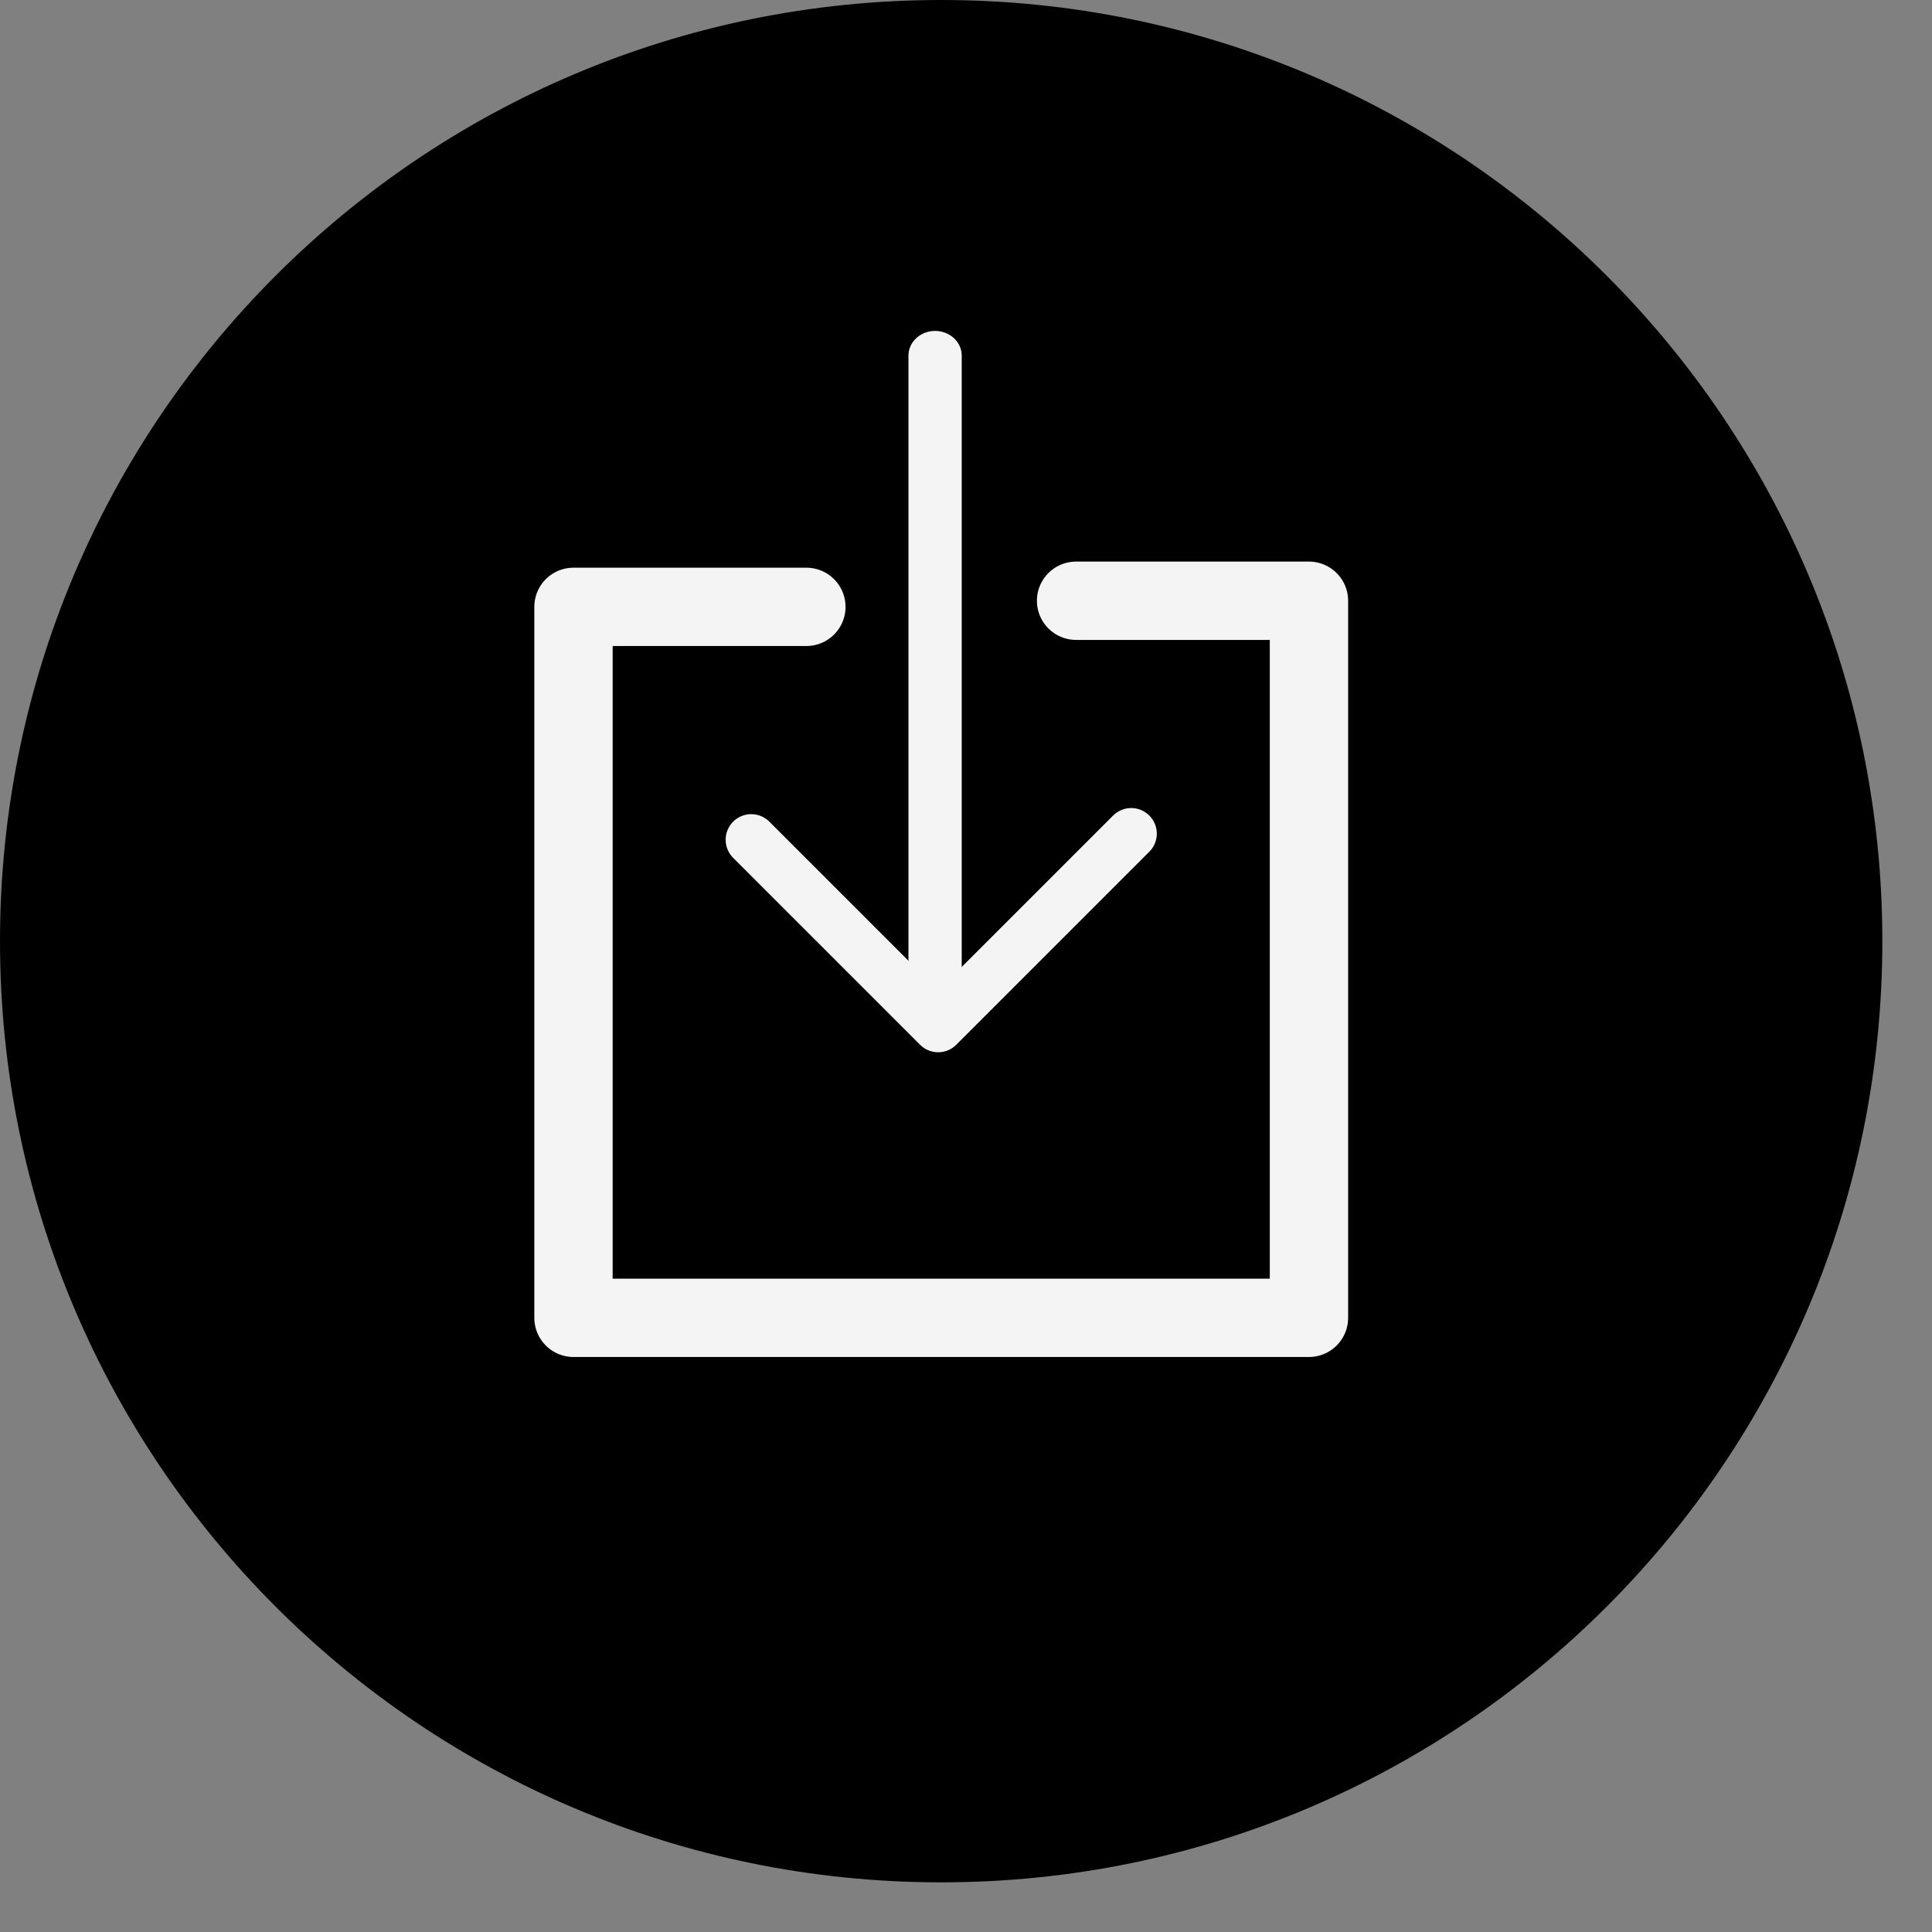
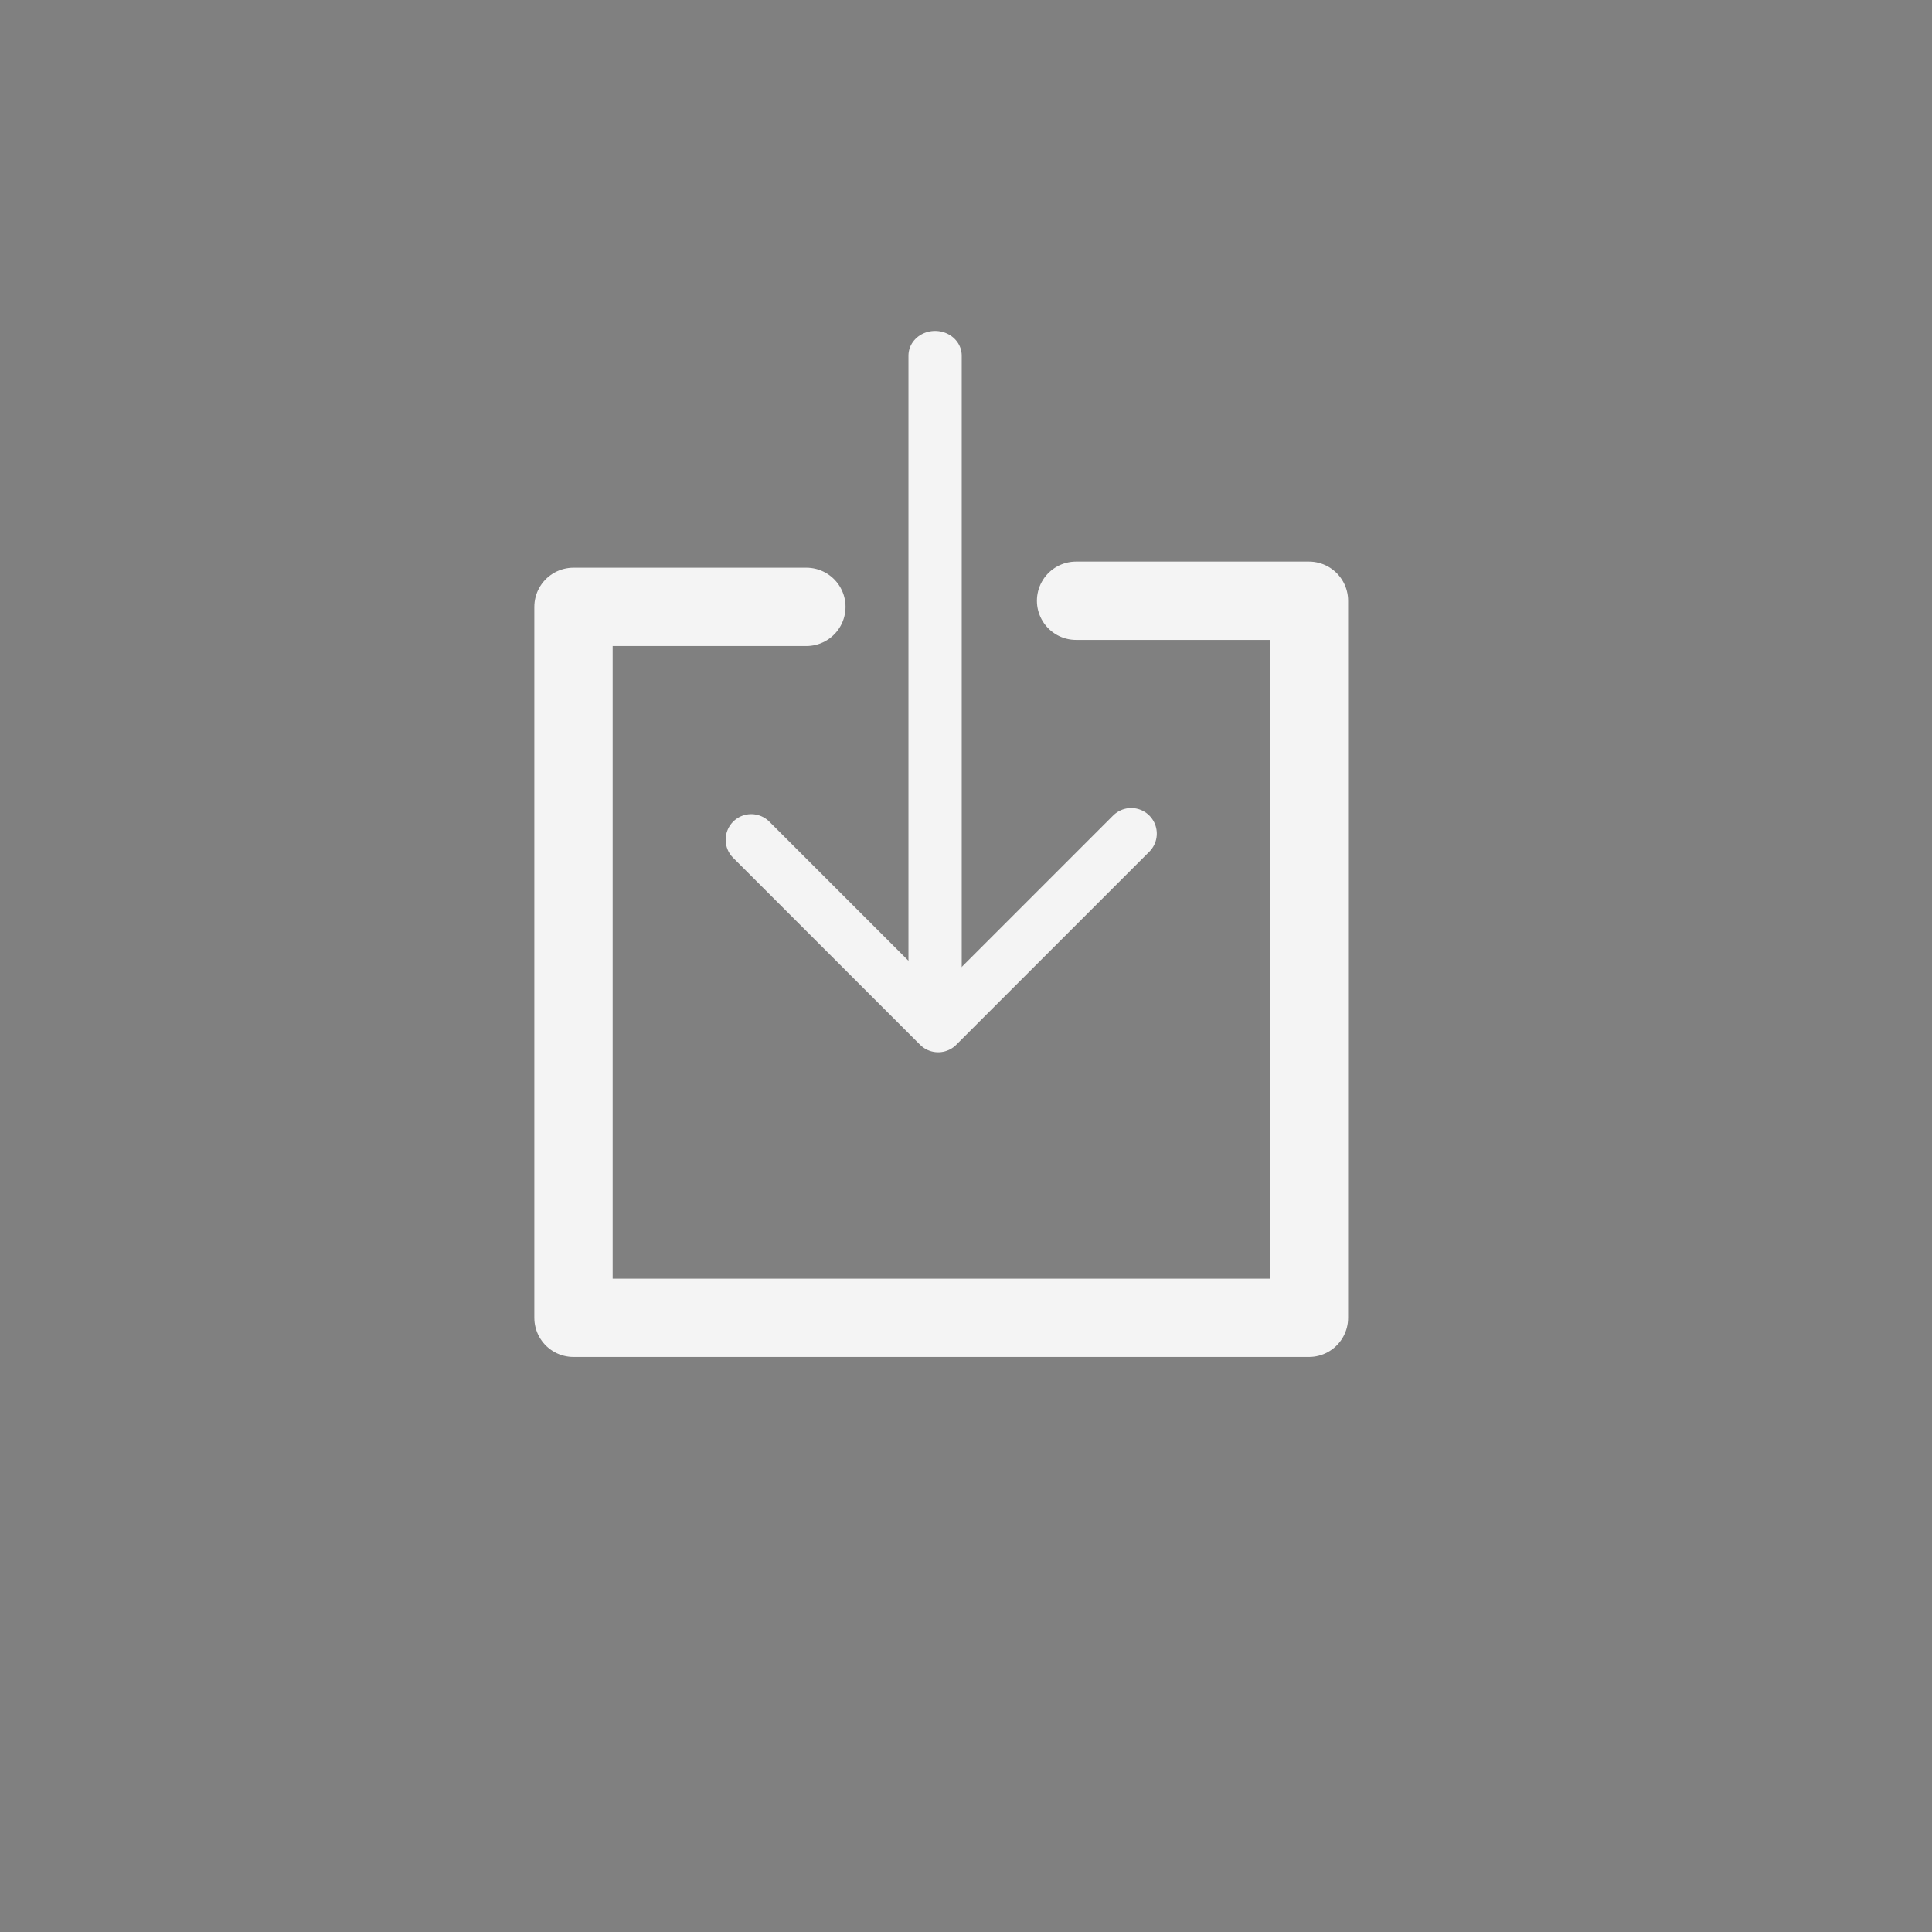
<svg xmlns="http://www.w3.org/2000/svg" xmlns:ns1="http://www.serif.com/" width="100%" height="100%" viewBox="0 0 37 37" version="1.1" xml:space="preserve" style="fill-rule:evenodd;clip-rule:evenodd;stroke-linecap:round;stroke-linejoin:round;stroke-miterlimit:1.5;">
  <rect x="0" y="0" width="37" height="37" fill="#808080" stroke="none" />
  <g transform="matrix(1,0,0,1,-432.117,0)">
    <g id="download">
      <g id="download1" ns1:id="download" transform="matrix(1,0,0,1,432.166,0.049)">
        <g>
-           <path id="Shape-2" ns1:id="Shape 2" d="M17.976,-0.049C27.93,-0.049 36,8.021 36,17.976C36,27.93 27.93,36 17.976,36C8.021,36 -0.049,27.93 -0.049,17.976C-0.049,8.021 8.021,-0.049 17.976,-0.049Z" />
-         </g>
+           </g>
      </g>
      <g id="download2" ns1:id="download">
            </g>
      <g transform="matrix(1,0,0,1,0.237,-1.37)">
        <g transform="matrix(1,0,0,1,-58.923,-0.47)">
          <path d="M506.246,13.462L501.786,13.462L501.786,27.078L515.871,27.078L515.871,13.345L511.411,13.345" style="fill:none;stroke:rgb(244,244,244);stroke-width:1.5px;" />
        </g>
        <g transform="matrix(1,0,0,0.926,-58.923,0.171)">
          <path d="M508.711,21.326L508.711,8.649" style="fill:none;stroke:rgb(244,244,244);stroke-width:1.02px;" />
        </g>
        <g transform="matrix(1,0,0,1,-58.923,-0.47)">
          <path d="M505.19,17.922L508.77,21.502L512.467,17.805" style="fill:none;stroke:rgb(244,244,244);stroke-width:0.98px;" />
        </g>
      </g>
    </g>
  </g>
</svg>